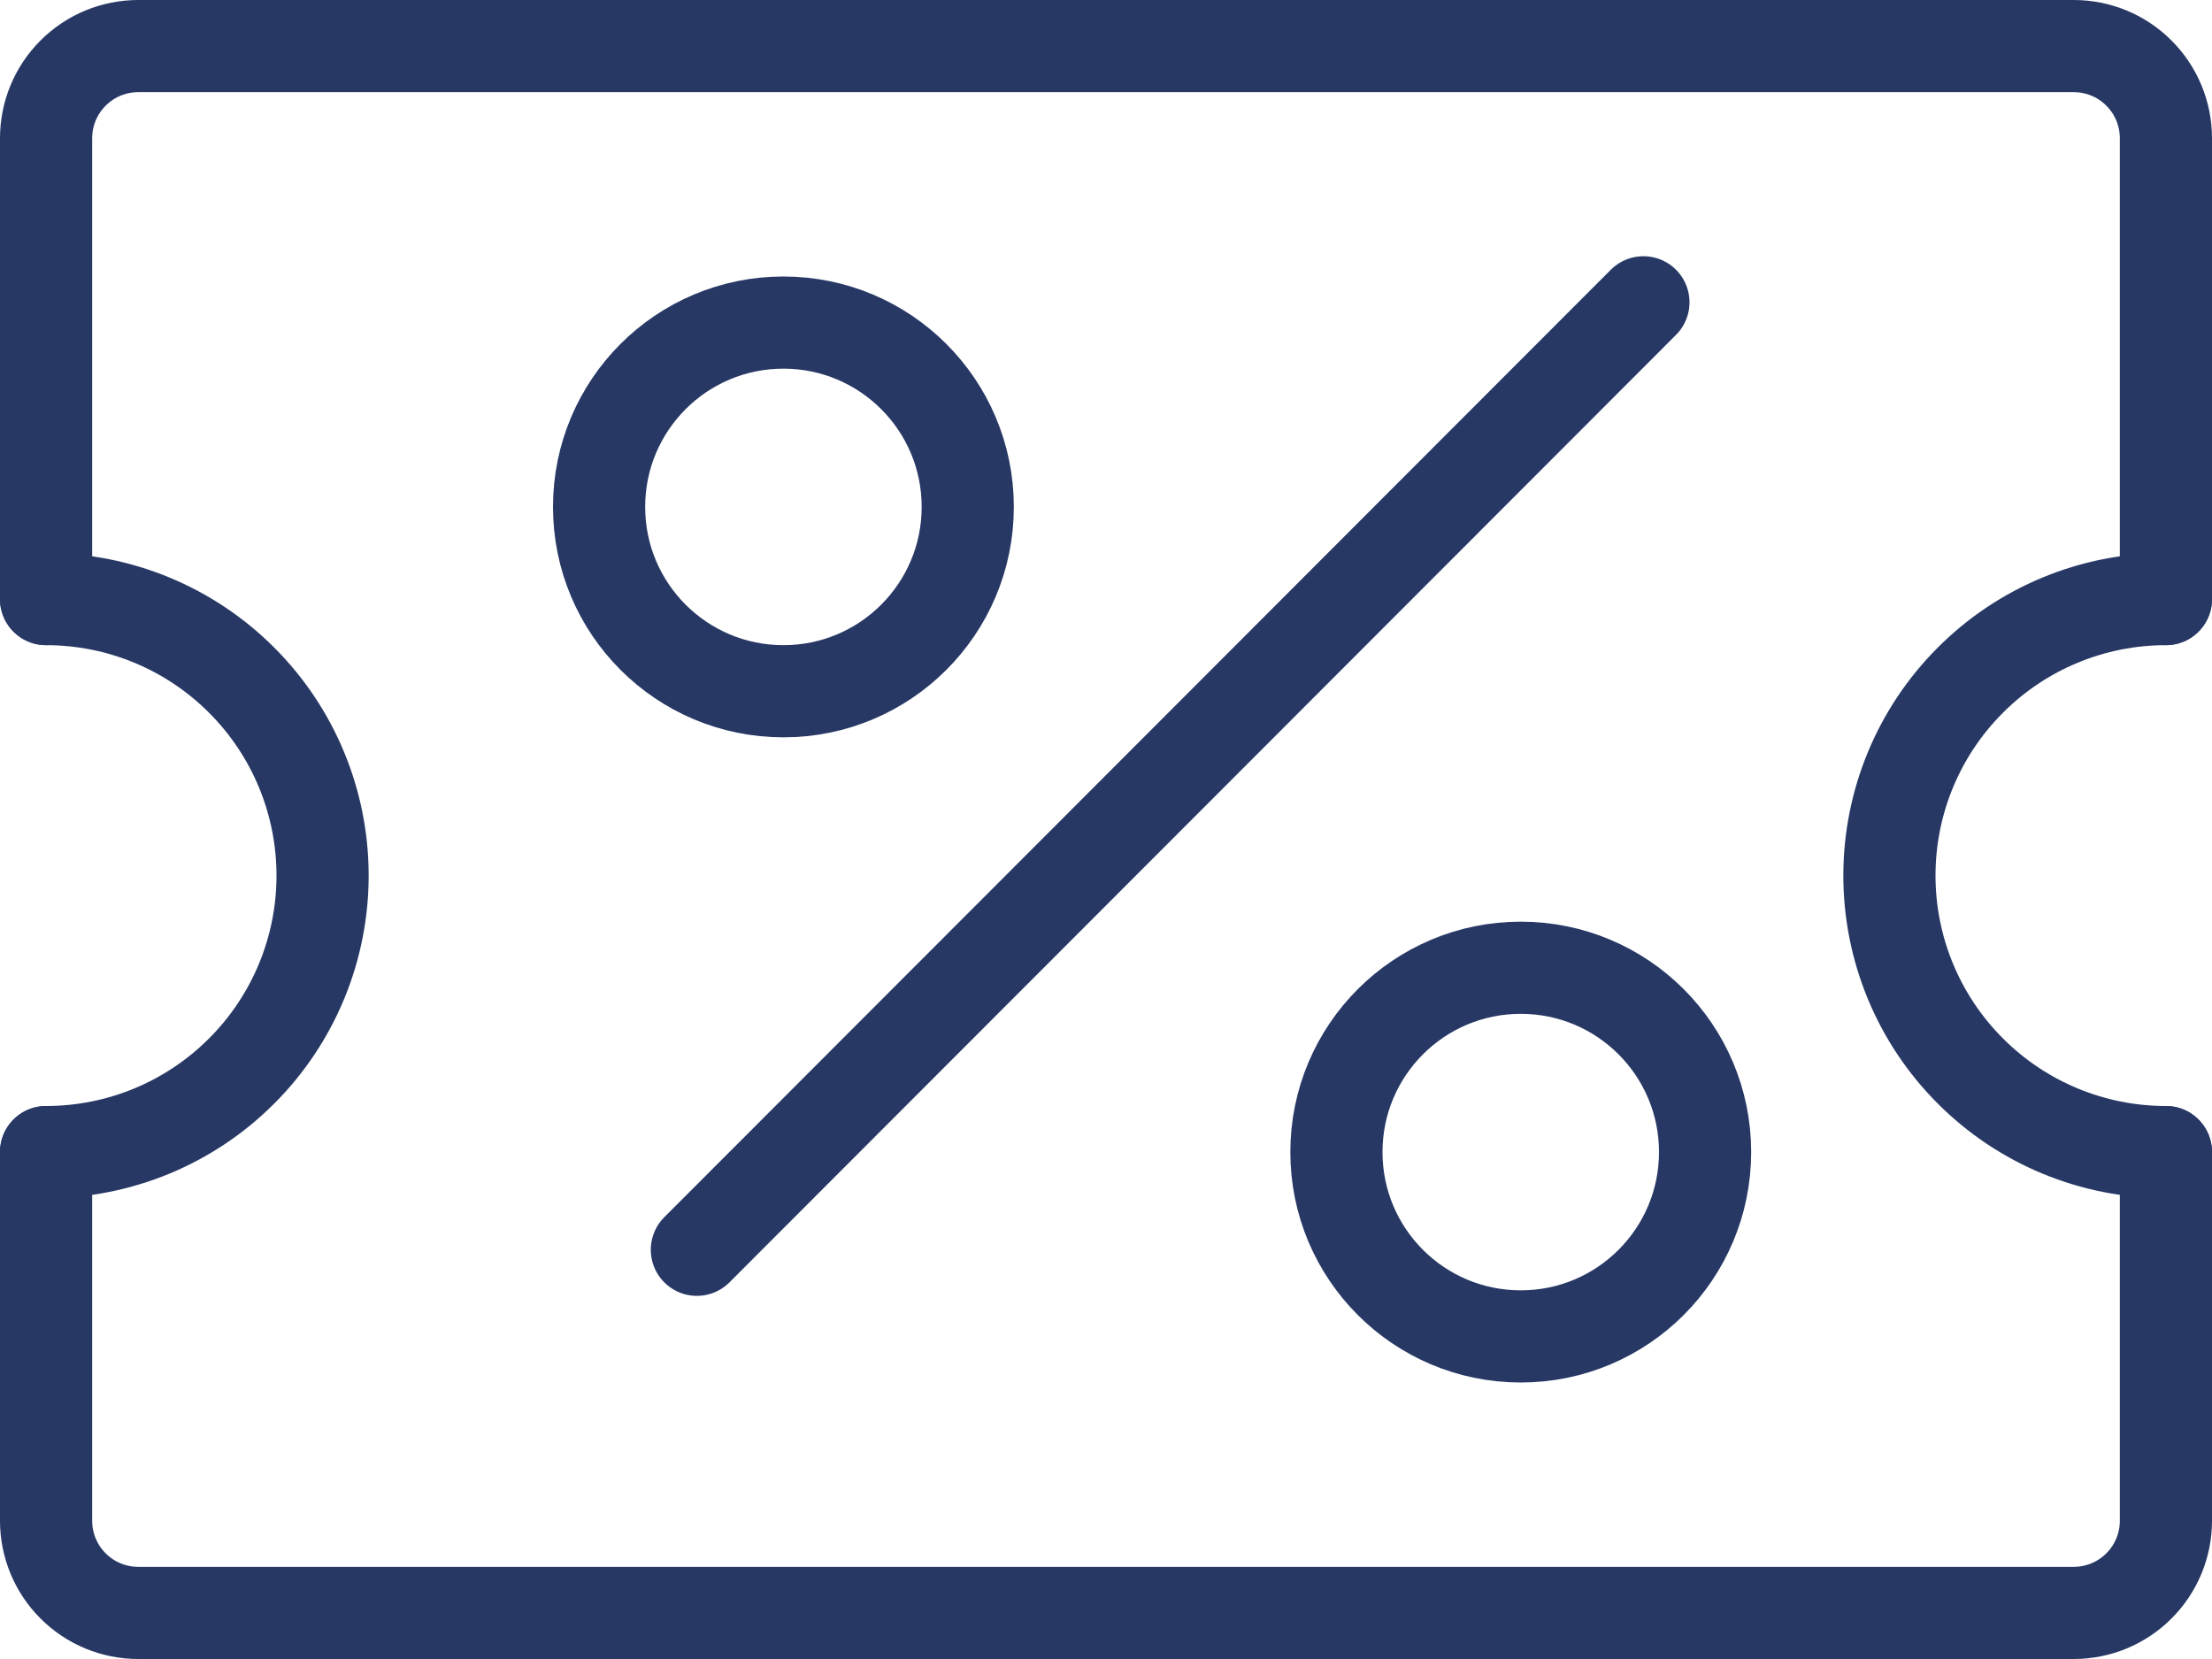
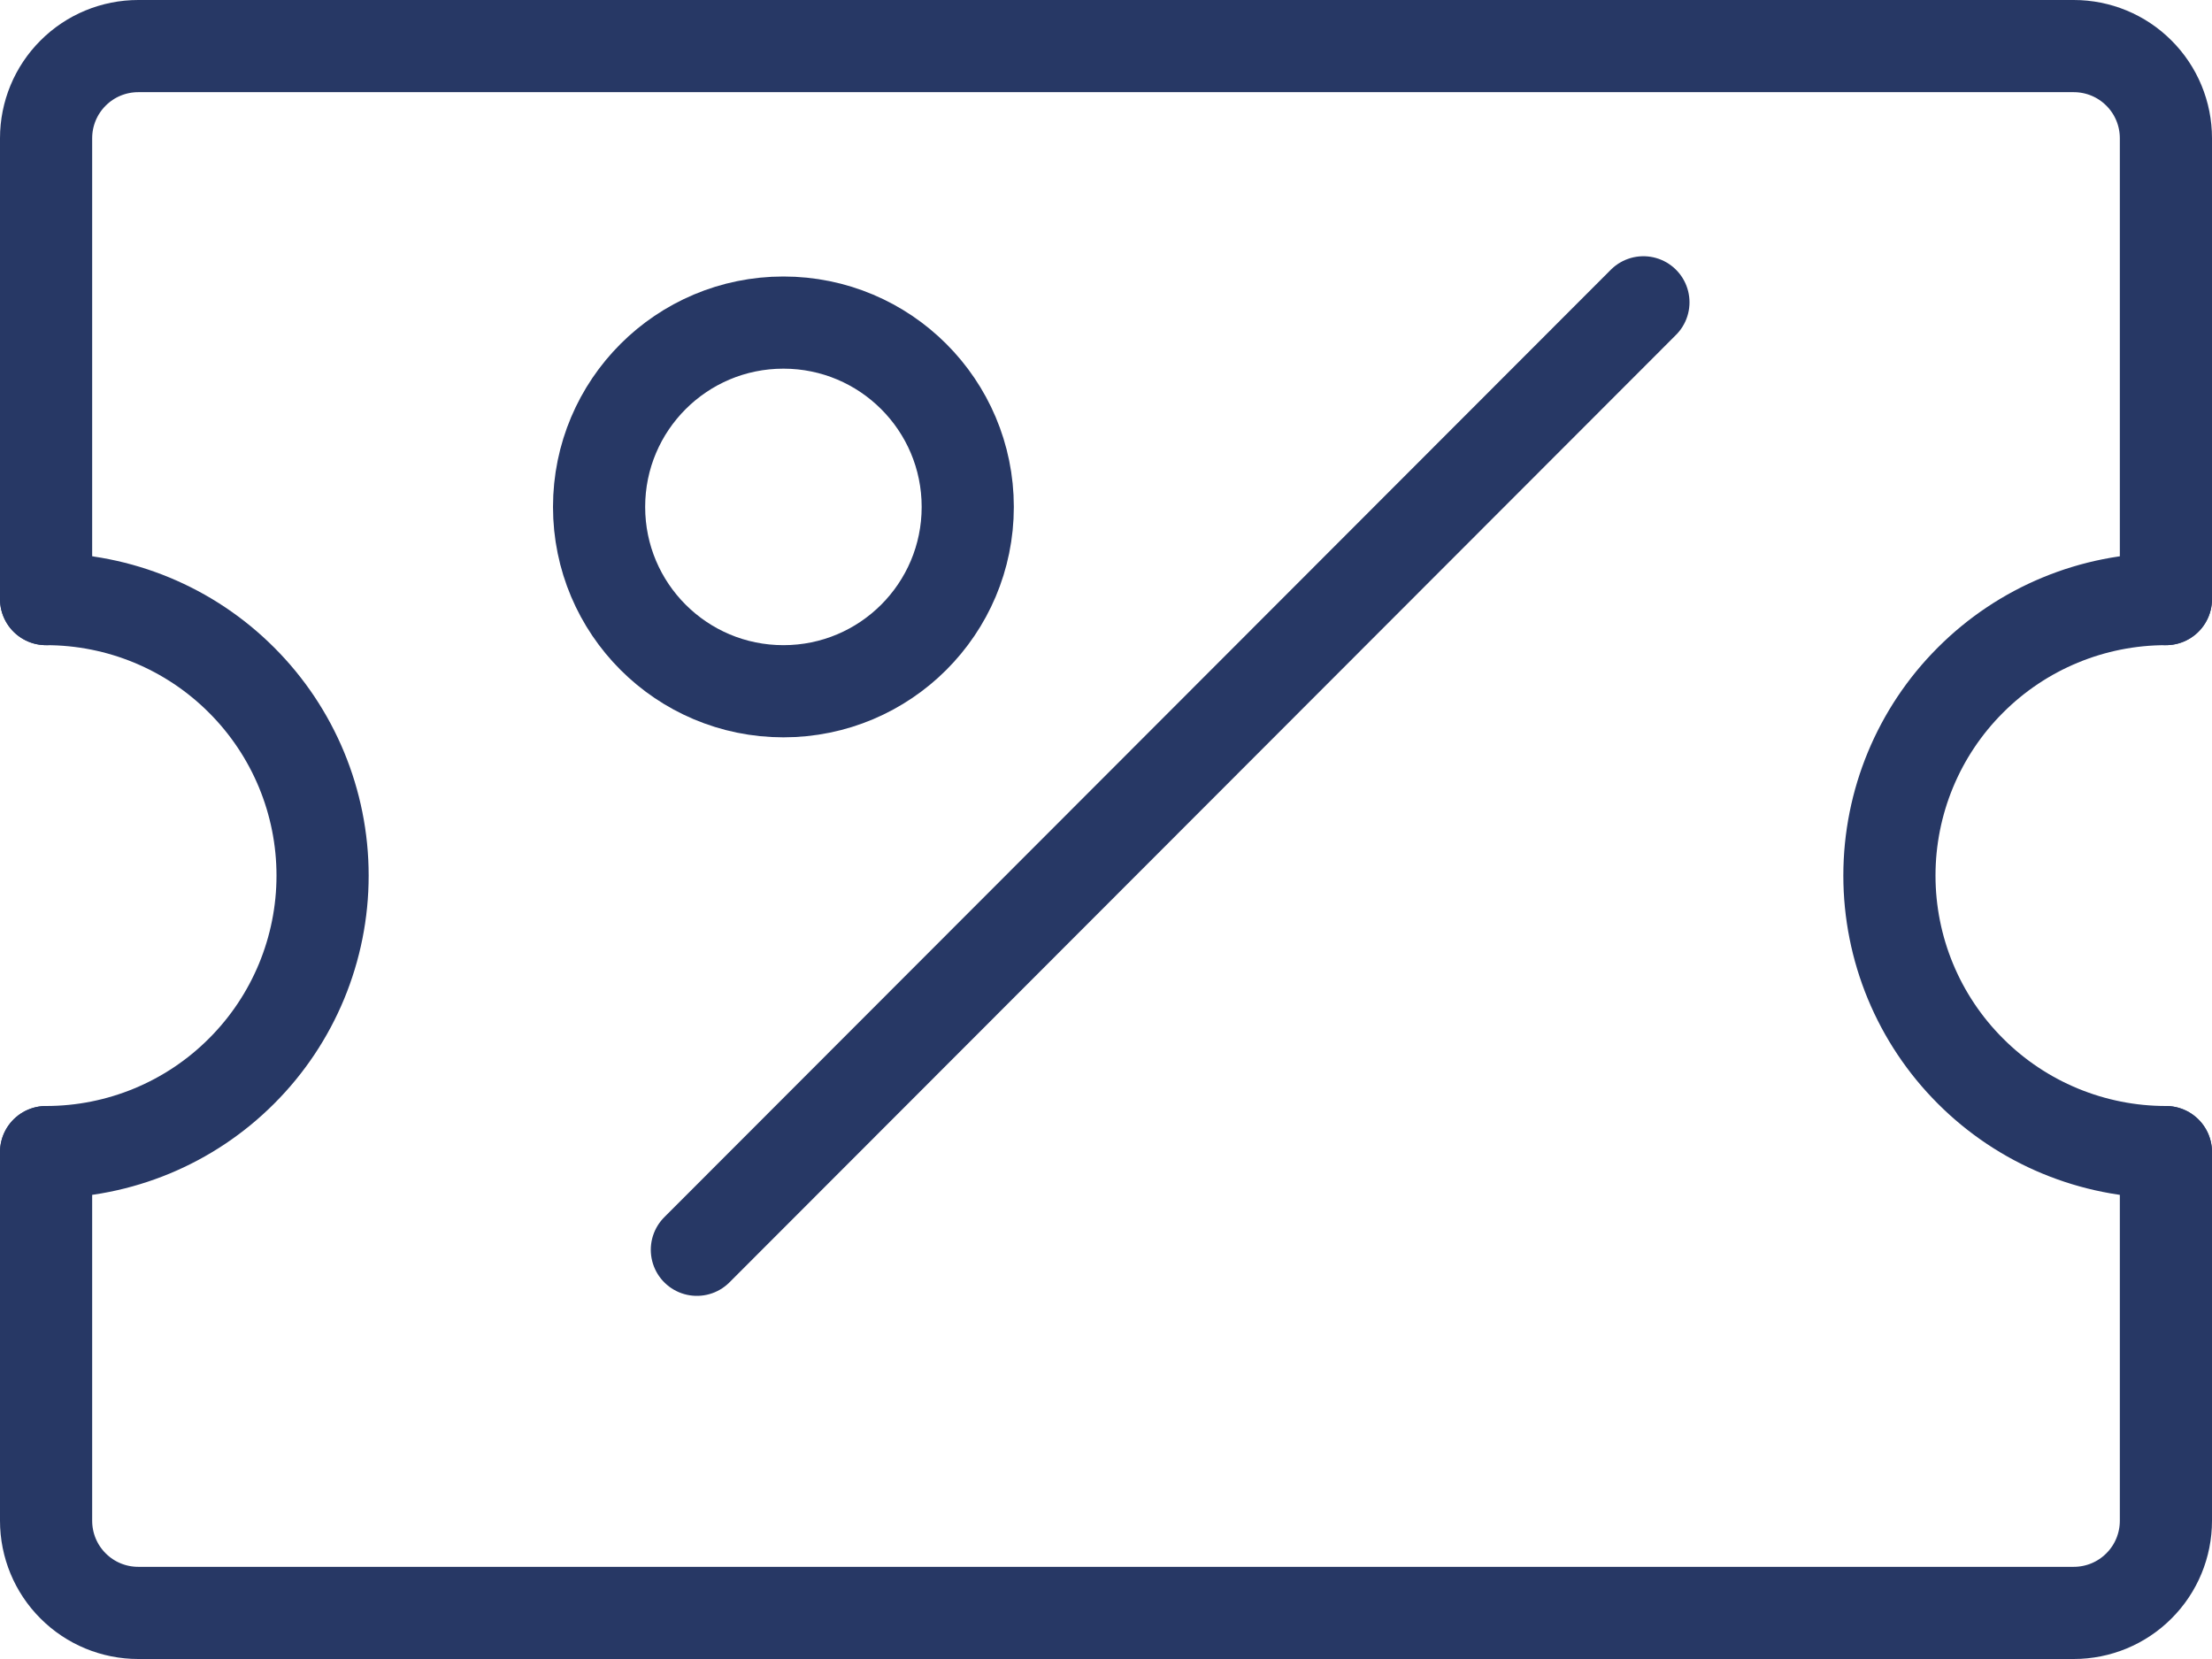
<svg xmlns="http://www.w3.org/2000/svg" width="24" height="18" viewBox="0 0 24 18" fill="none">
  <path d="M17.831 3.28L7.561 13.56" stroke="#273865" stroke-miterlimit="10" stroke-linecap="round" />
  <path d="M8.5 7.5C9.605 7.5 10.5 6.605 10.5 5.5C10.5 4.395 9.605 3.5 8.5 3.5C7.395 3.5 6.5 4.395 6.5 5.5C6.5 6.605 7.395 7.5 8.5 7.5Z" stroke="#273865" stroke-miterlimit="10" stroke-linecap="round" />
  <path d="M0.5 12.5C1.296 12.5 2.059 12.184 2.621 11.621C3.184 11.059 3.5 10.296 3.5 9.5C3.5 8.704 3.184 7.941 2.621 7.379C2.059 6.816 1.296 6.5 0.5 6.5" stroke="#273865" stroke-miterlimit="10" stroke-linecap="round" />
  <path d="M23.5 12.5C22.704 12.5 21.941 12.184 21.379 11.621C20.816 11.059 20.5 10.296 20.5 9.5C20.5 8.704 20.816 7.941 21.379 7.379C21.941 6.816 22.704 6.5 23.5 6.5" stroke="#273865" stroke-miterlimit="10" stroke-linecap="round" />
-   <path d="M16.5 14.5C17.605 14.5 18.5 13.605 18.5 12.5C18.5 11.395 17.605 10.5 16.5 10.5C15.395 10.5 14.5 11.395 14.5 12.5C14.5 13.605 15.395 14.5 16.5 14.5Z" stroke="#273865" stroke-miterlimit="10" stroke-linecap="round" />
  <path d="M0.5 6.5V1.5C0.5 1.235 0.605 0.98 0.793 0.793C0.98 0.605 1.235 0.5 1.5 0.5H22.5C22.765 0.5 23.02 0.605 23.207 0.793C23.395 0.98 23.5 1.235 23.5 1.5V6.5" stroke="#273865" stroke-miterlimit="10" stroke-linecap="round" />
  <path d="M23.5 12.5V16.5C23.5 16.765 23.395 17.02 23.207 17.207C23.02 17.395 22.765 17.5 22.5 17.5H1.5C1.235 17.5 0.98 17.395 0.793 17.207C0.605 17.02 0.5 16.765 0.5 16.5V12.5" stroke="#273865" stroke-miterlimit="10" stroke-linecap="round" />
</svg>